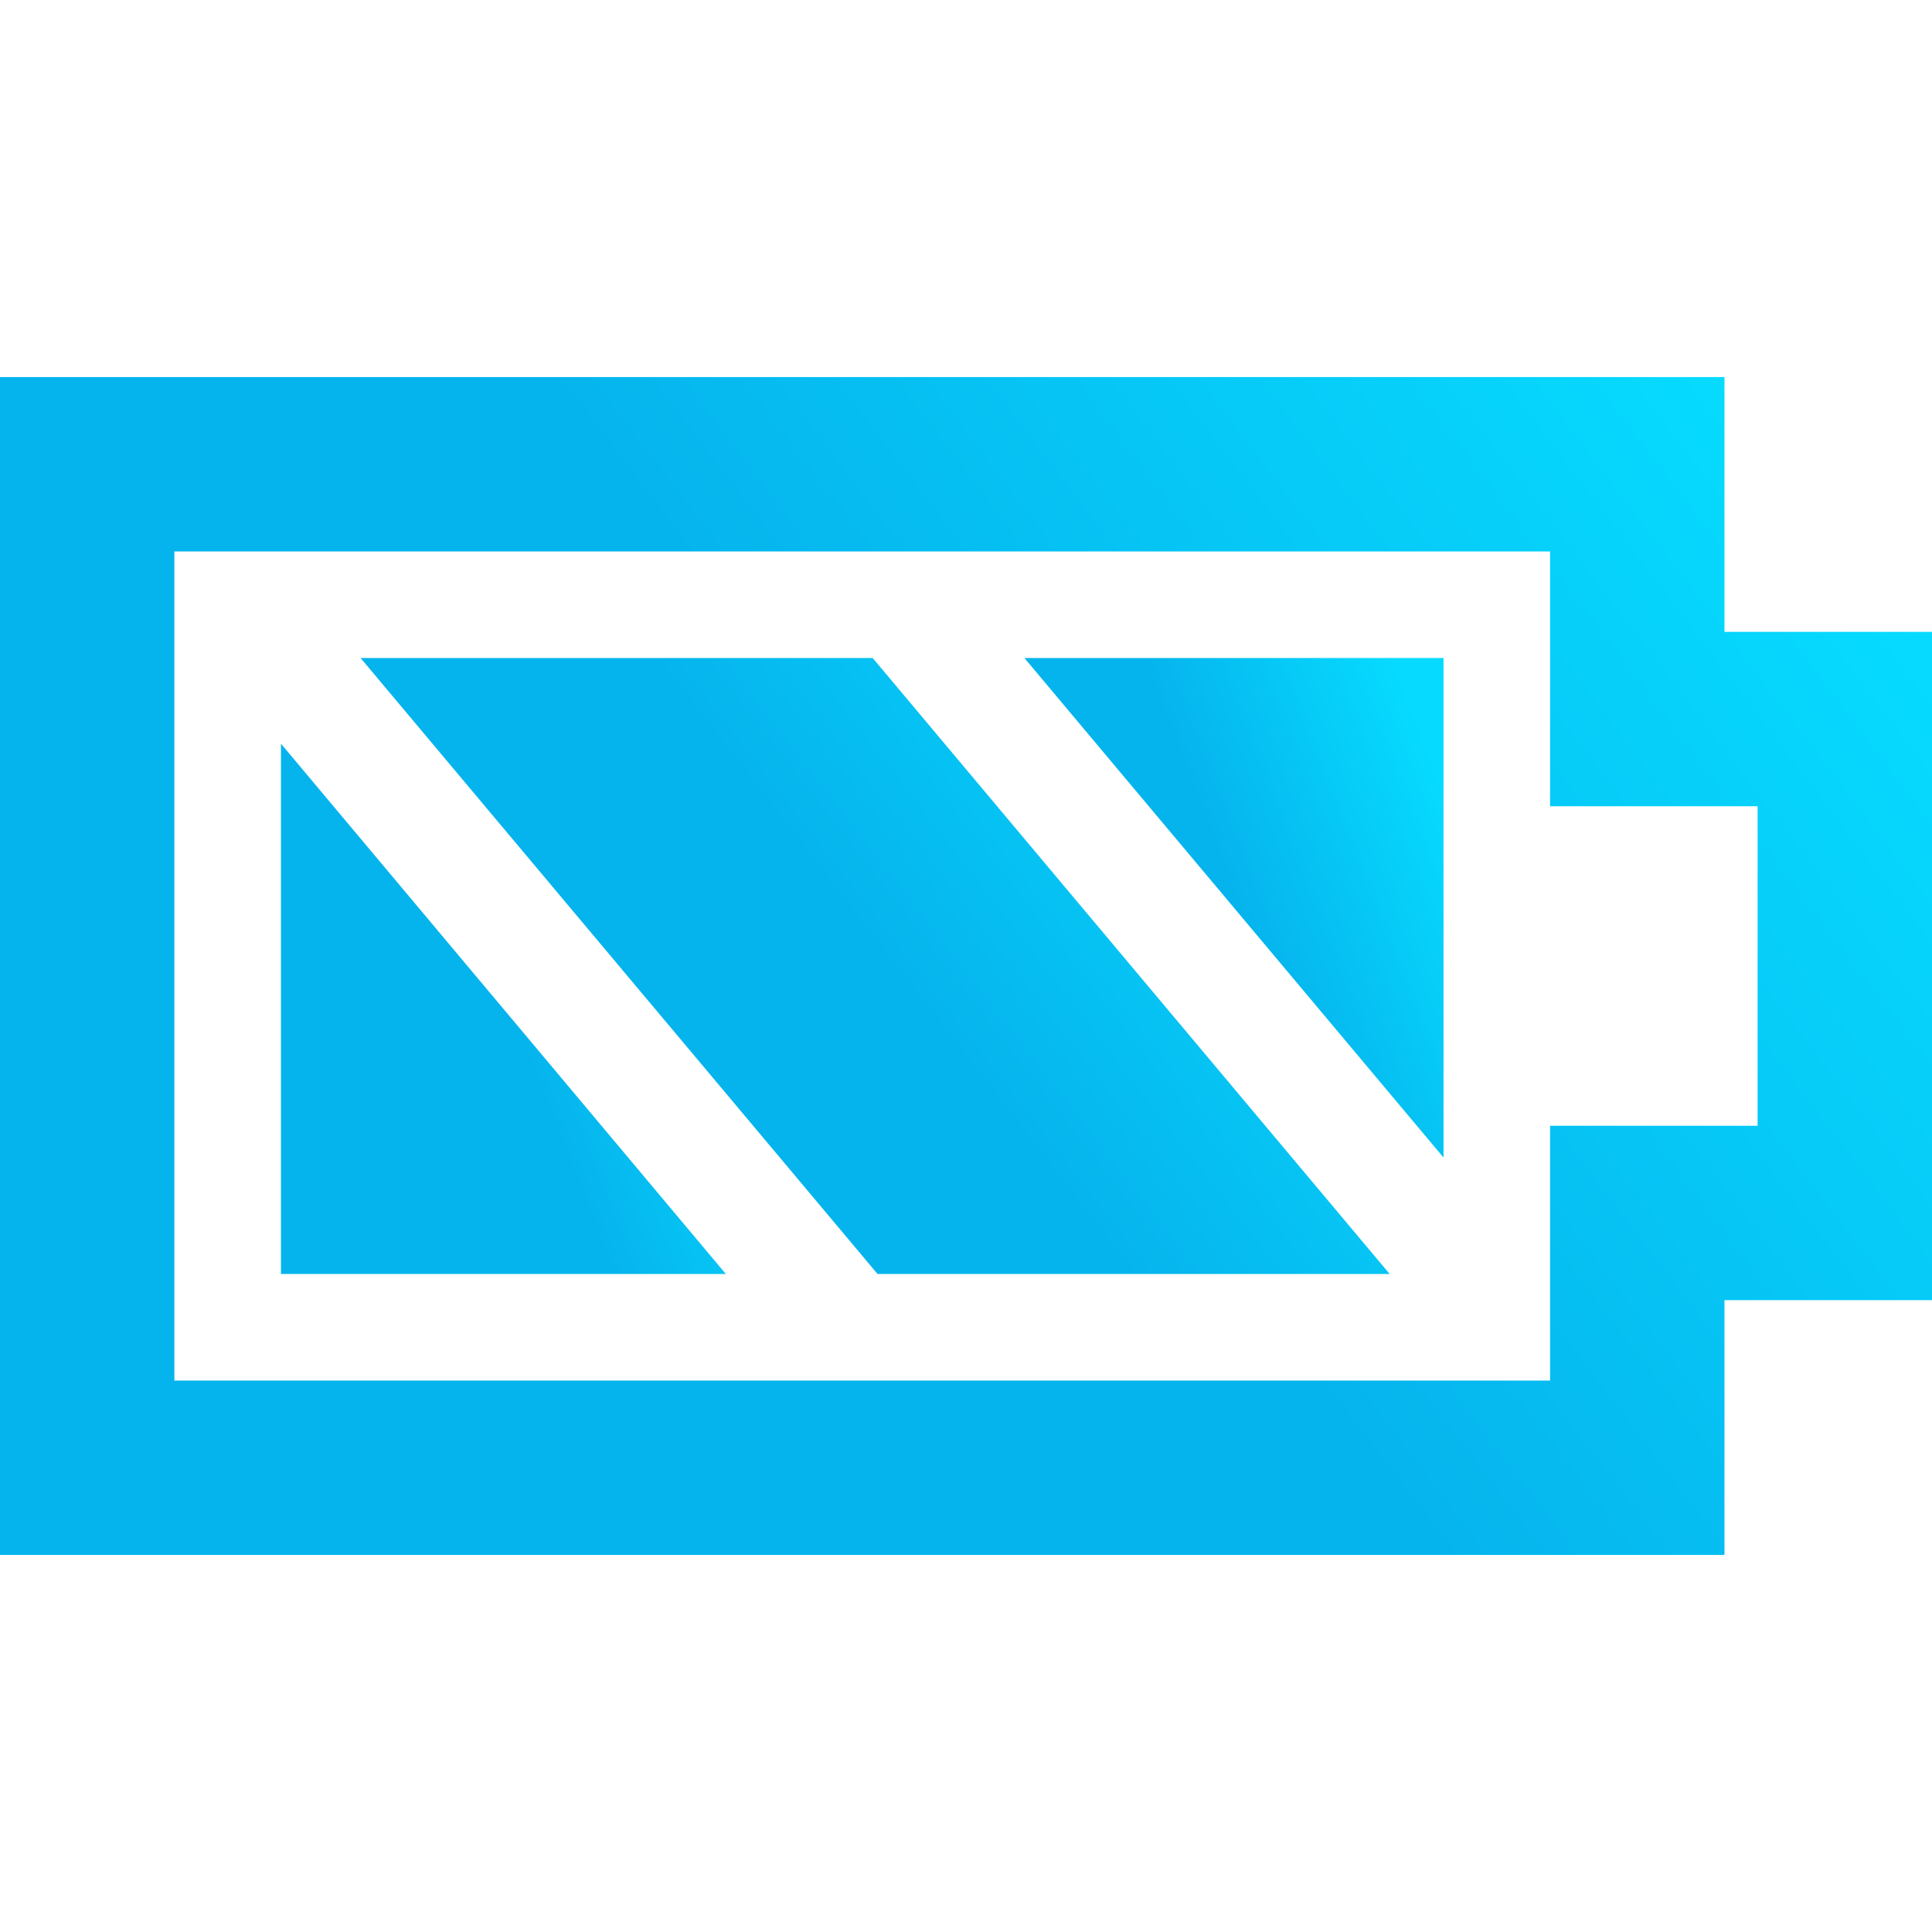
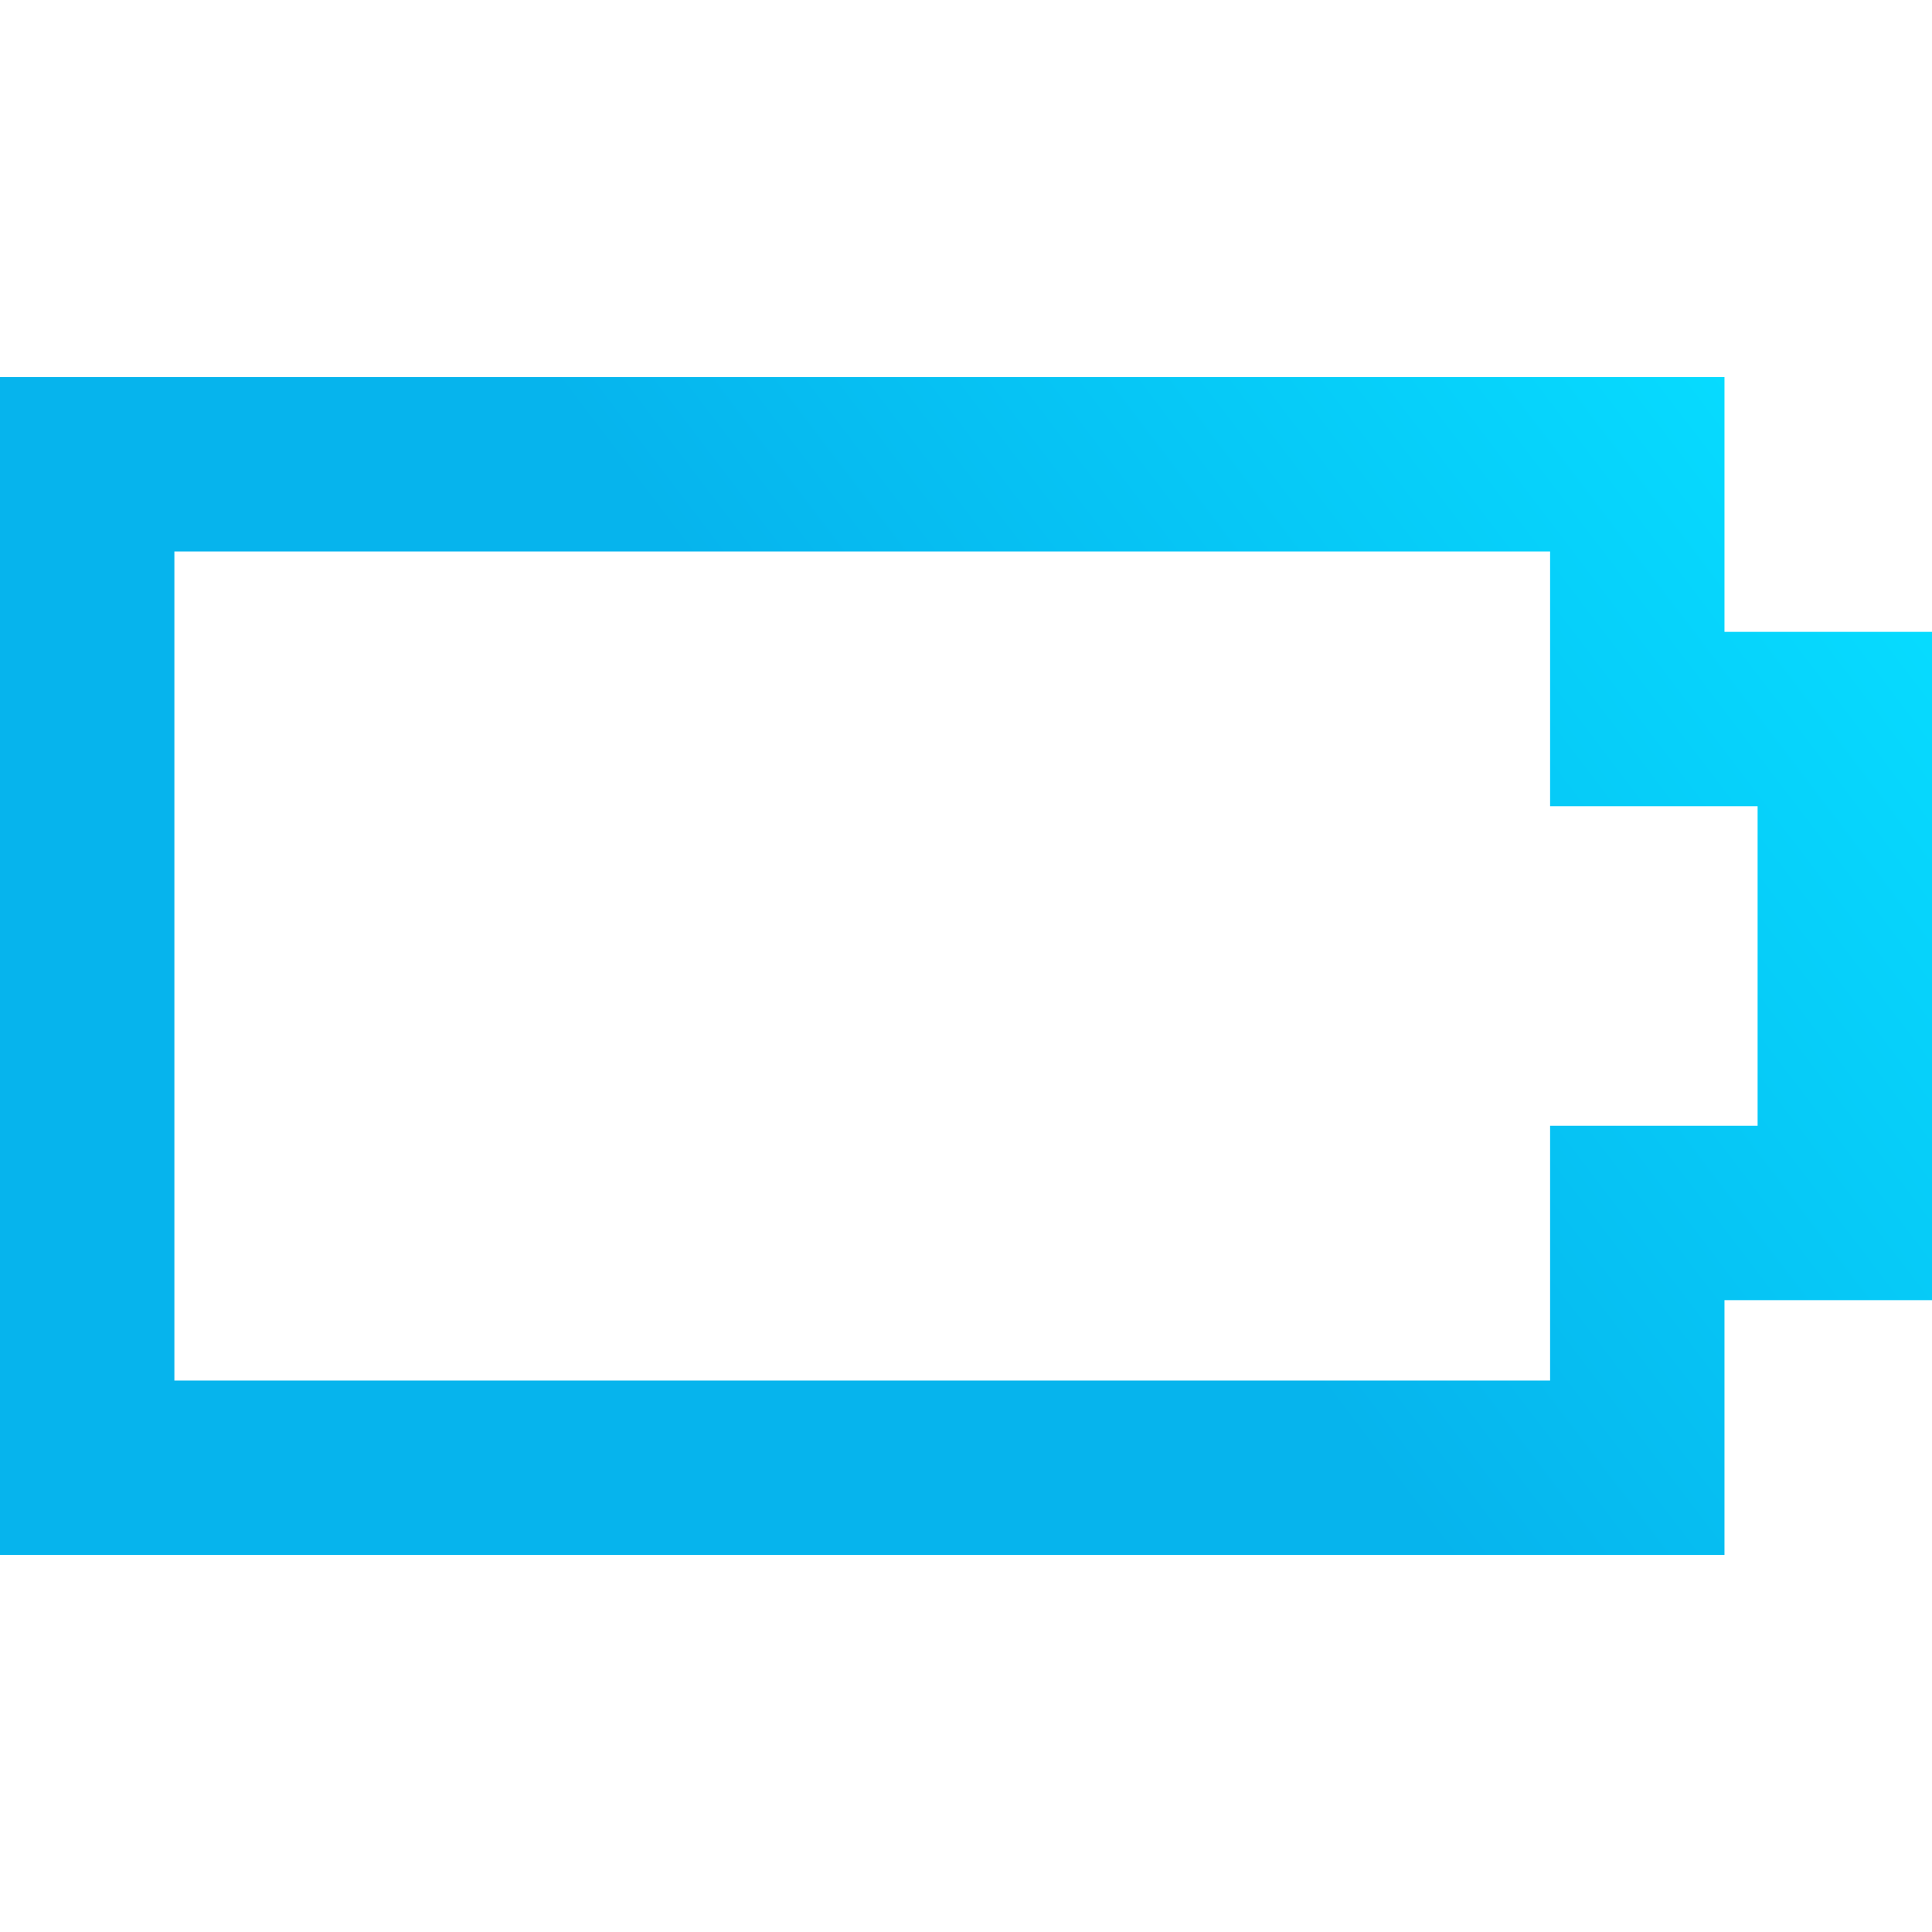
<svg xmlns="http://www.w3.org/2000/svg" width="512" height="512" viewBox="0 0 512 512" fill="none">
-   <path d="M74.455 337.621H192.352L74.455 197.078V337.621Z" fill="url(#paint0_linear_3202_2)" />
-   <path d="M95.558 174.383L232.558 337.621H368.274L231.274 174.383H95.558Z" fill="url(#paint1_linear_3202_2)" />
-   <path d="M382.549 306.762V174.383H271.48L382.549 306.762Z" fill="url(#paint2_linear_3202_2)" />
  <path d="M457.004 167.449V99.926H0V412.078H457.004V344.554H512V167.449H457.004ZM410.791 298.34V365.864H46.213V146.141H410.791V213.664H465.785V298.34H410.791Z" fill="url(#paint3_linear_3202_2)" />
  <defs>
    <linearGradient id="paint0_linear_3202_2" x1="180.724" y1="199.138" x2="41.482" y2="253.314" gradientUnits="userSpaceOnUse">
      <stop stop-color="#06dbff" />
      <stop offset="0.45" stop-color="#06b4ed" />
    </linearGradient>
    <linearGradient id="paint1_linear_3202_2" x1="341.375" y1="176.775" x2="109.659" y2="356.329" gradientUnits="userSpaceOnUse">
      <stop stop-color="#06dbff" />
      <stop offset="0.45" stop-color="#06b4ed" />
    </linearGradient>
    <linearGradient id="paint2_linear_3202_2" x1="371.594" y1="176.323" x2="240.423" y2="227.369" gradientUnits="userSpaceOnUse">
      <stop stop-color="#06dbff" />
      <stop offset="0.45" stop-color="#06b4ed" />
    </linearGradient>
    <linearGradient id="paint3_linear_3202_2" x1="461.5" y1="104.5" x2="20.5" y2="440" gradientUnits="userSpaceOnUse">
      <stop stop-color="#06dbff" />
      <stop offset="0.45" stop-color="#06b4ed" />
    </linearGradient>
  </defs>
</svg>